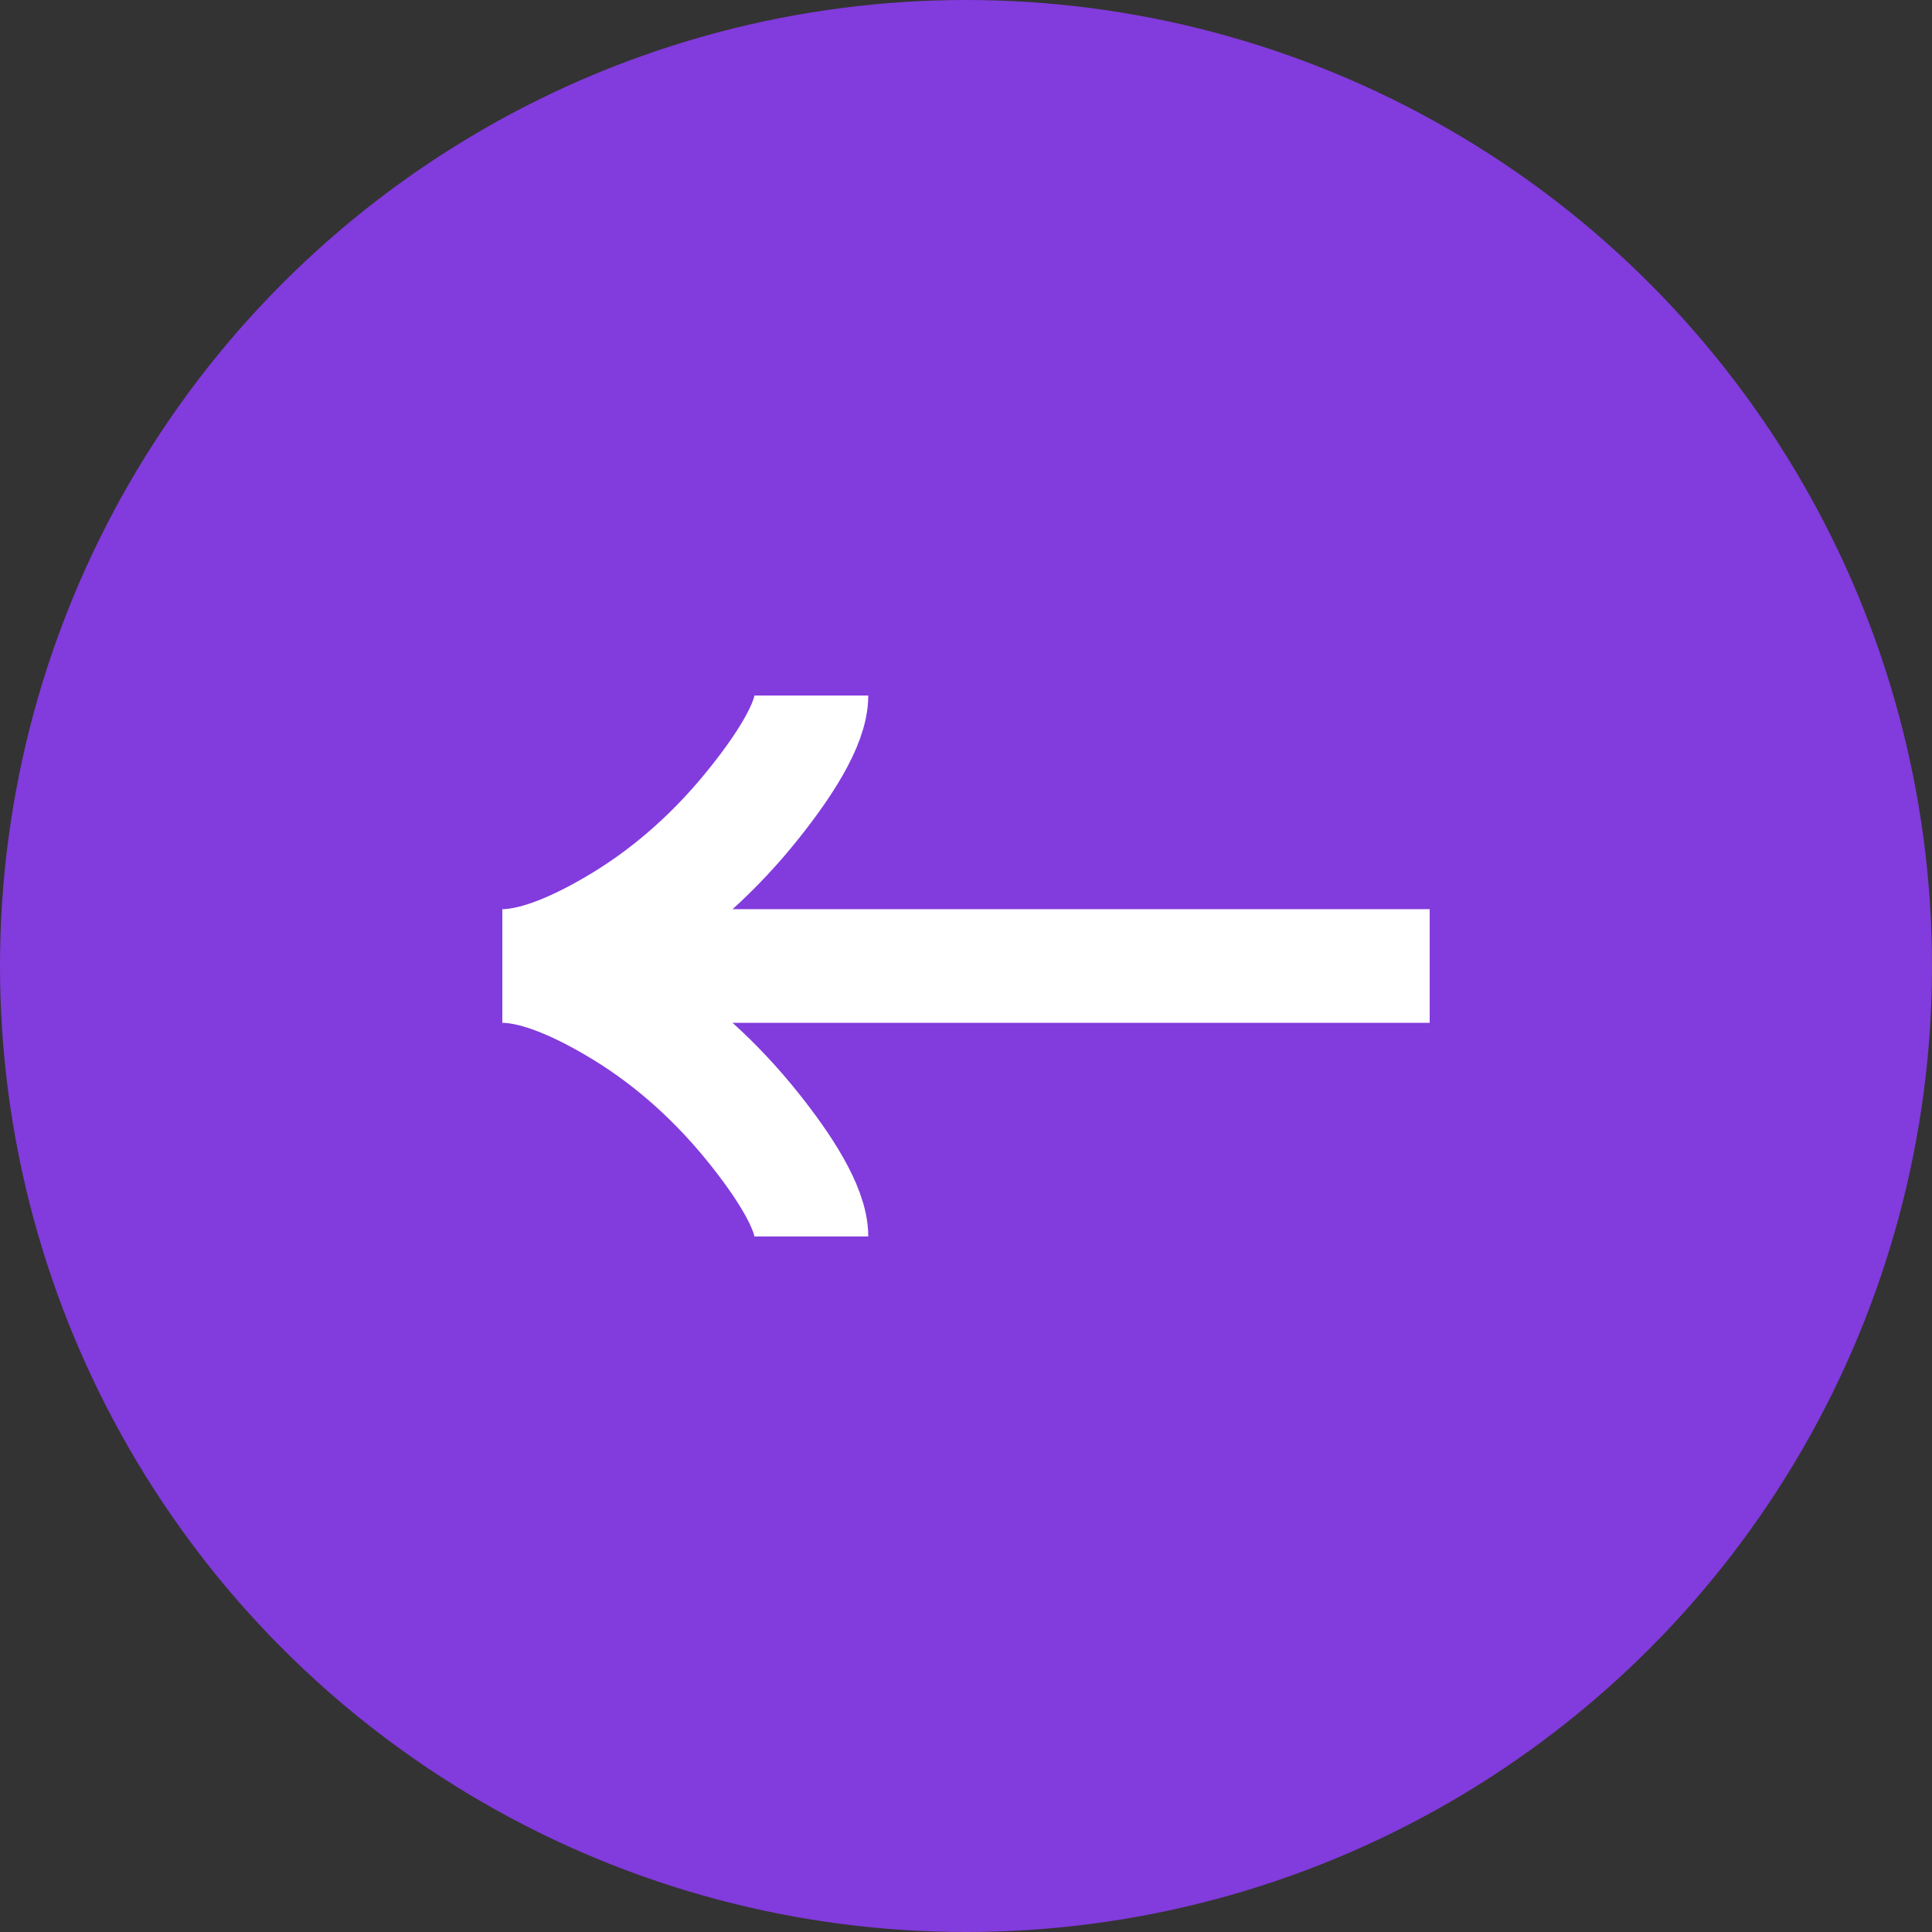
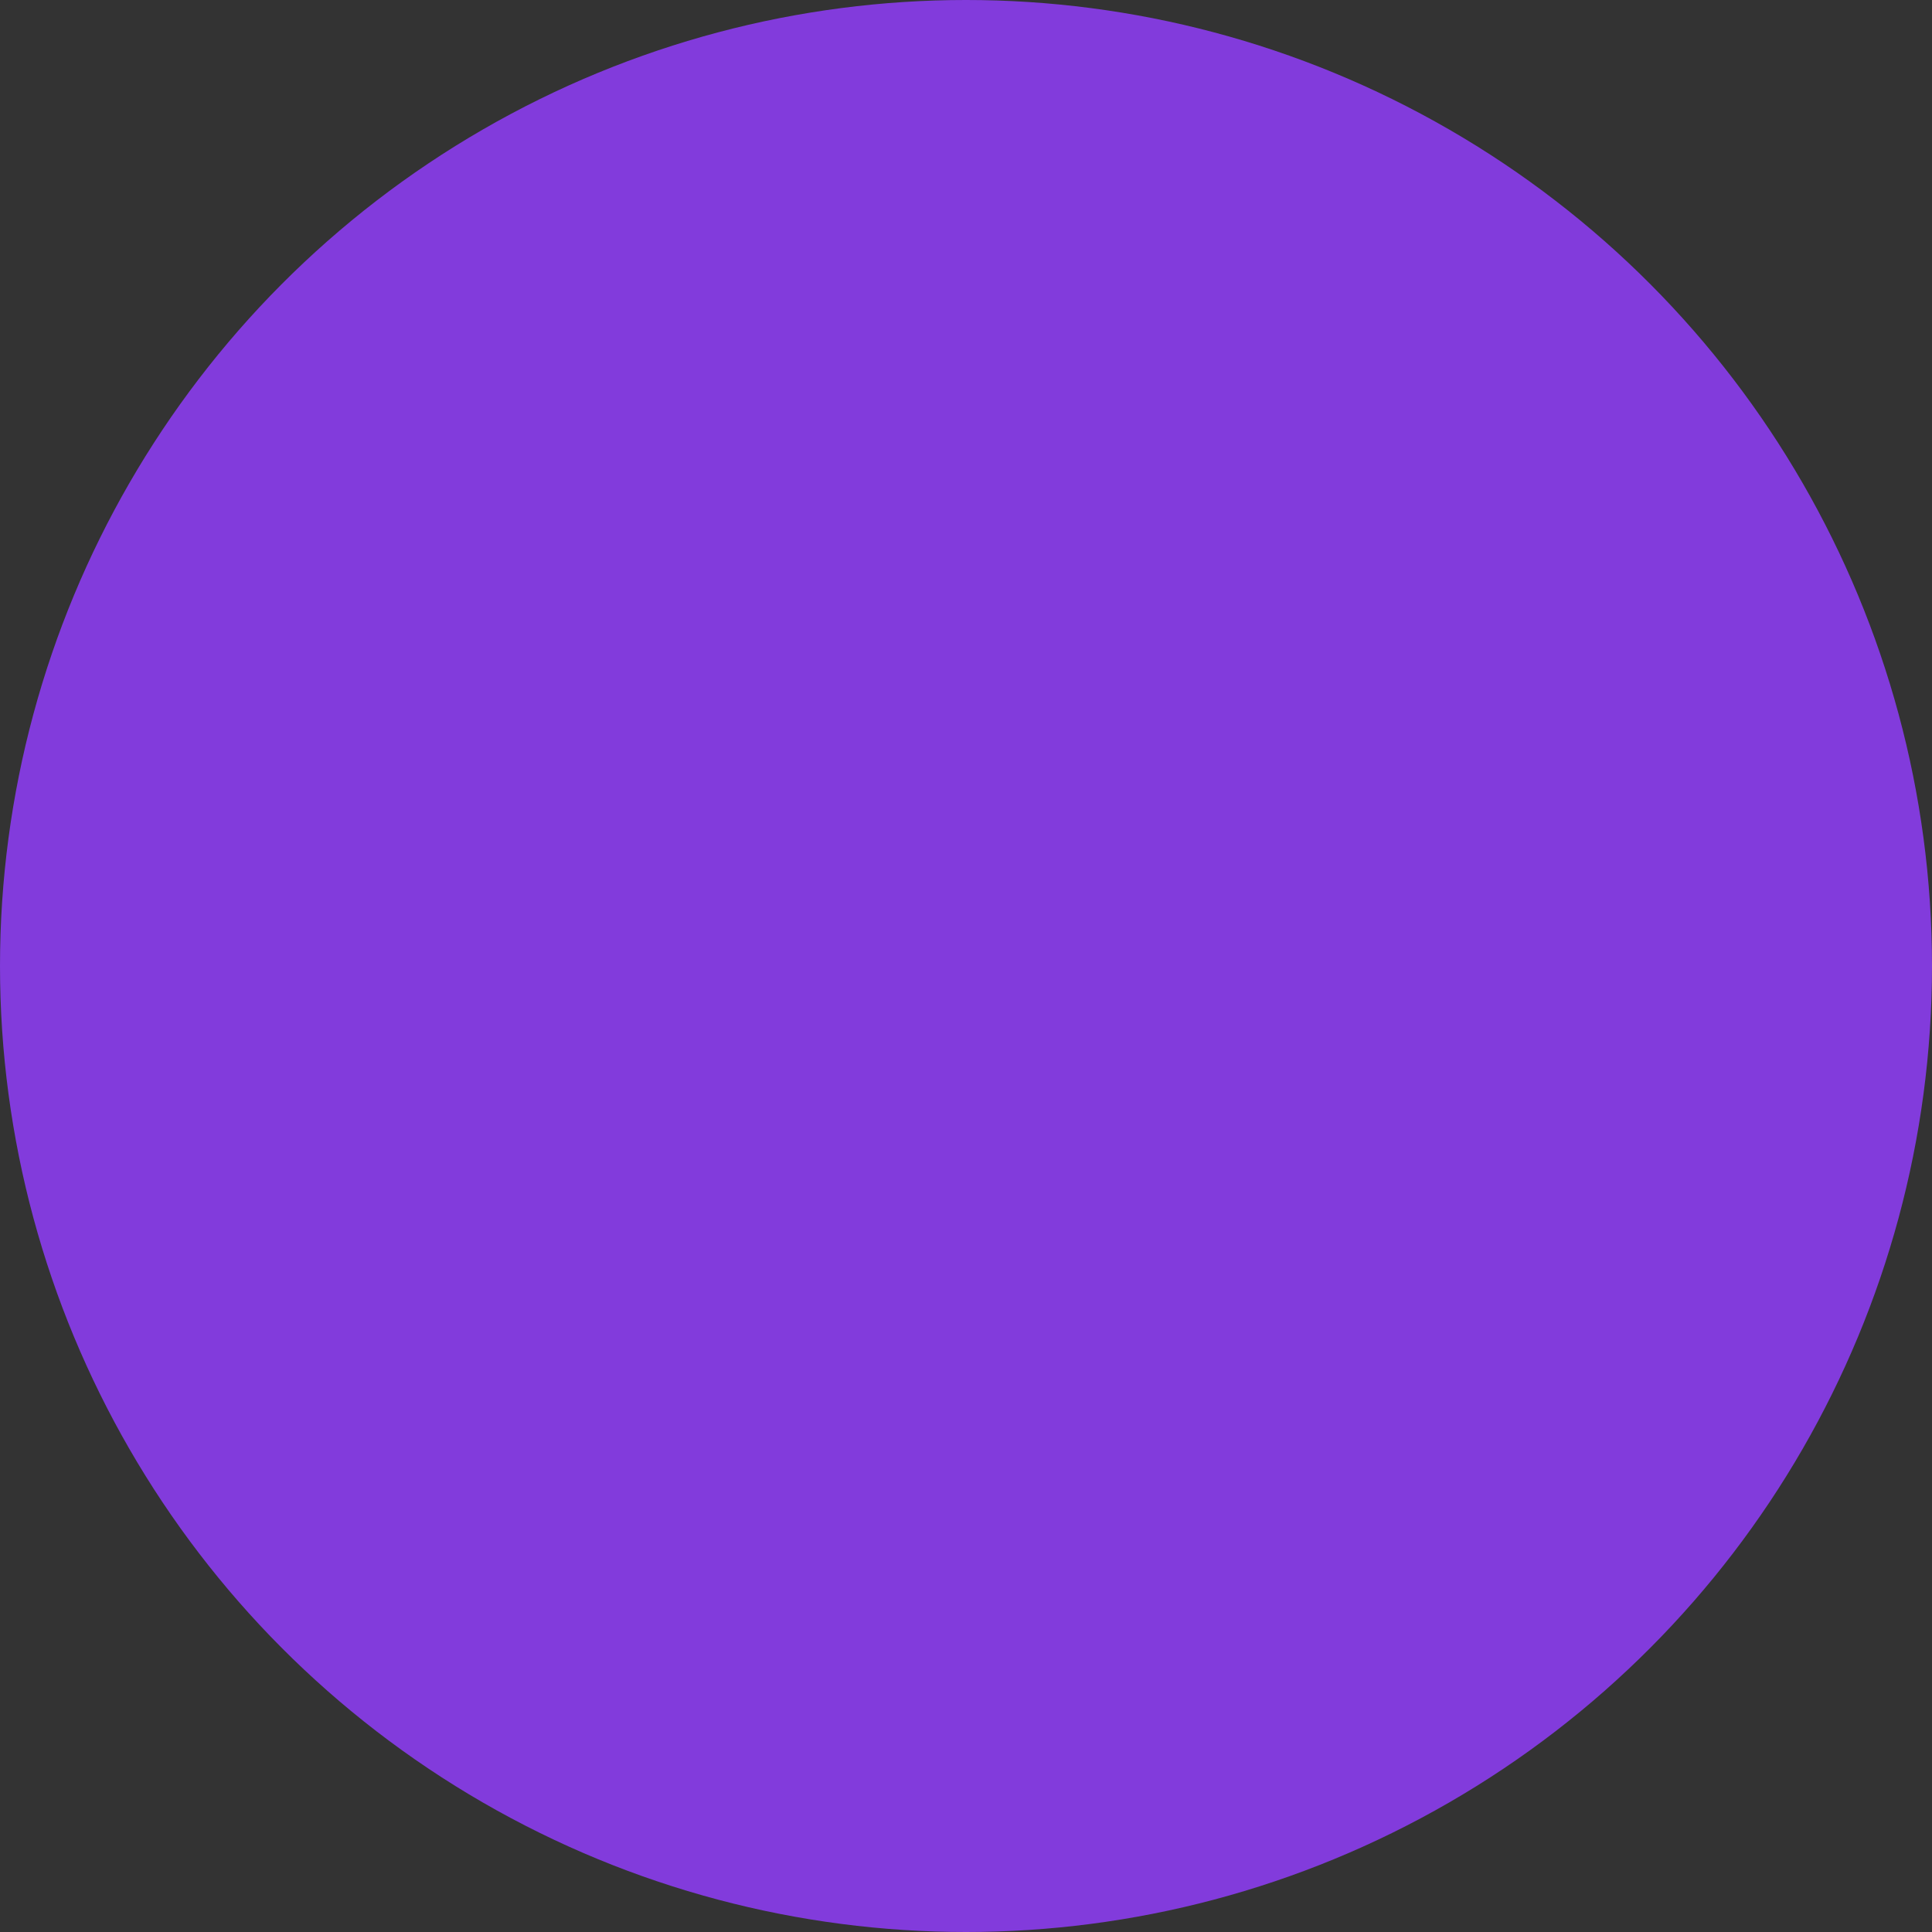
<svg xmlns="http://www.w3.org/2000/svg" width="34" height="34" viewBox="0 0 34 34" fill="none">
  <rect x="0" y="0" width="34" height="34" fill="#333333" stroke="none" />
  <circle cx="17" cy="17" r="17" transform="matrix(-1 0 0 1 34 0)" fill="#823BDC" />
-   <path d="M14.28 12.24C14.28 12.745 13.782 13.498 13.277 14.13C12.628 14.946 11.853 15.658 10.964 16.202C10.298 16.609 9.49 17 8.84 17M8.84 17C9.49 17 10.299 17.391 10.964 17.798C11.853 18.342 12.628 19.054 13.277 19.869C13.782 20.502 14.28 21.257 14.28 21.76M8.84 17L25.16 17" stroke="white" stroke-width="2" />
</svg>